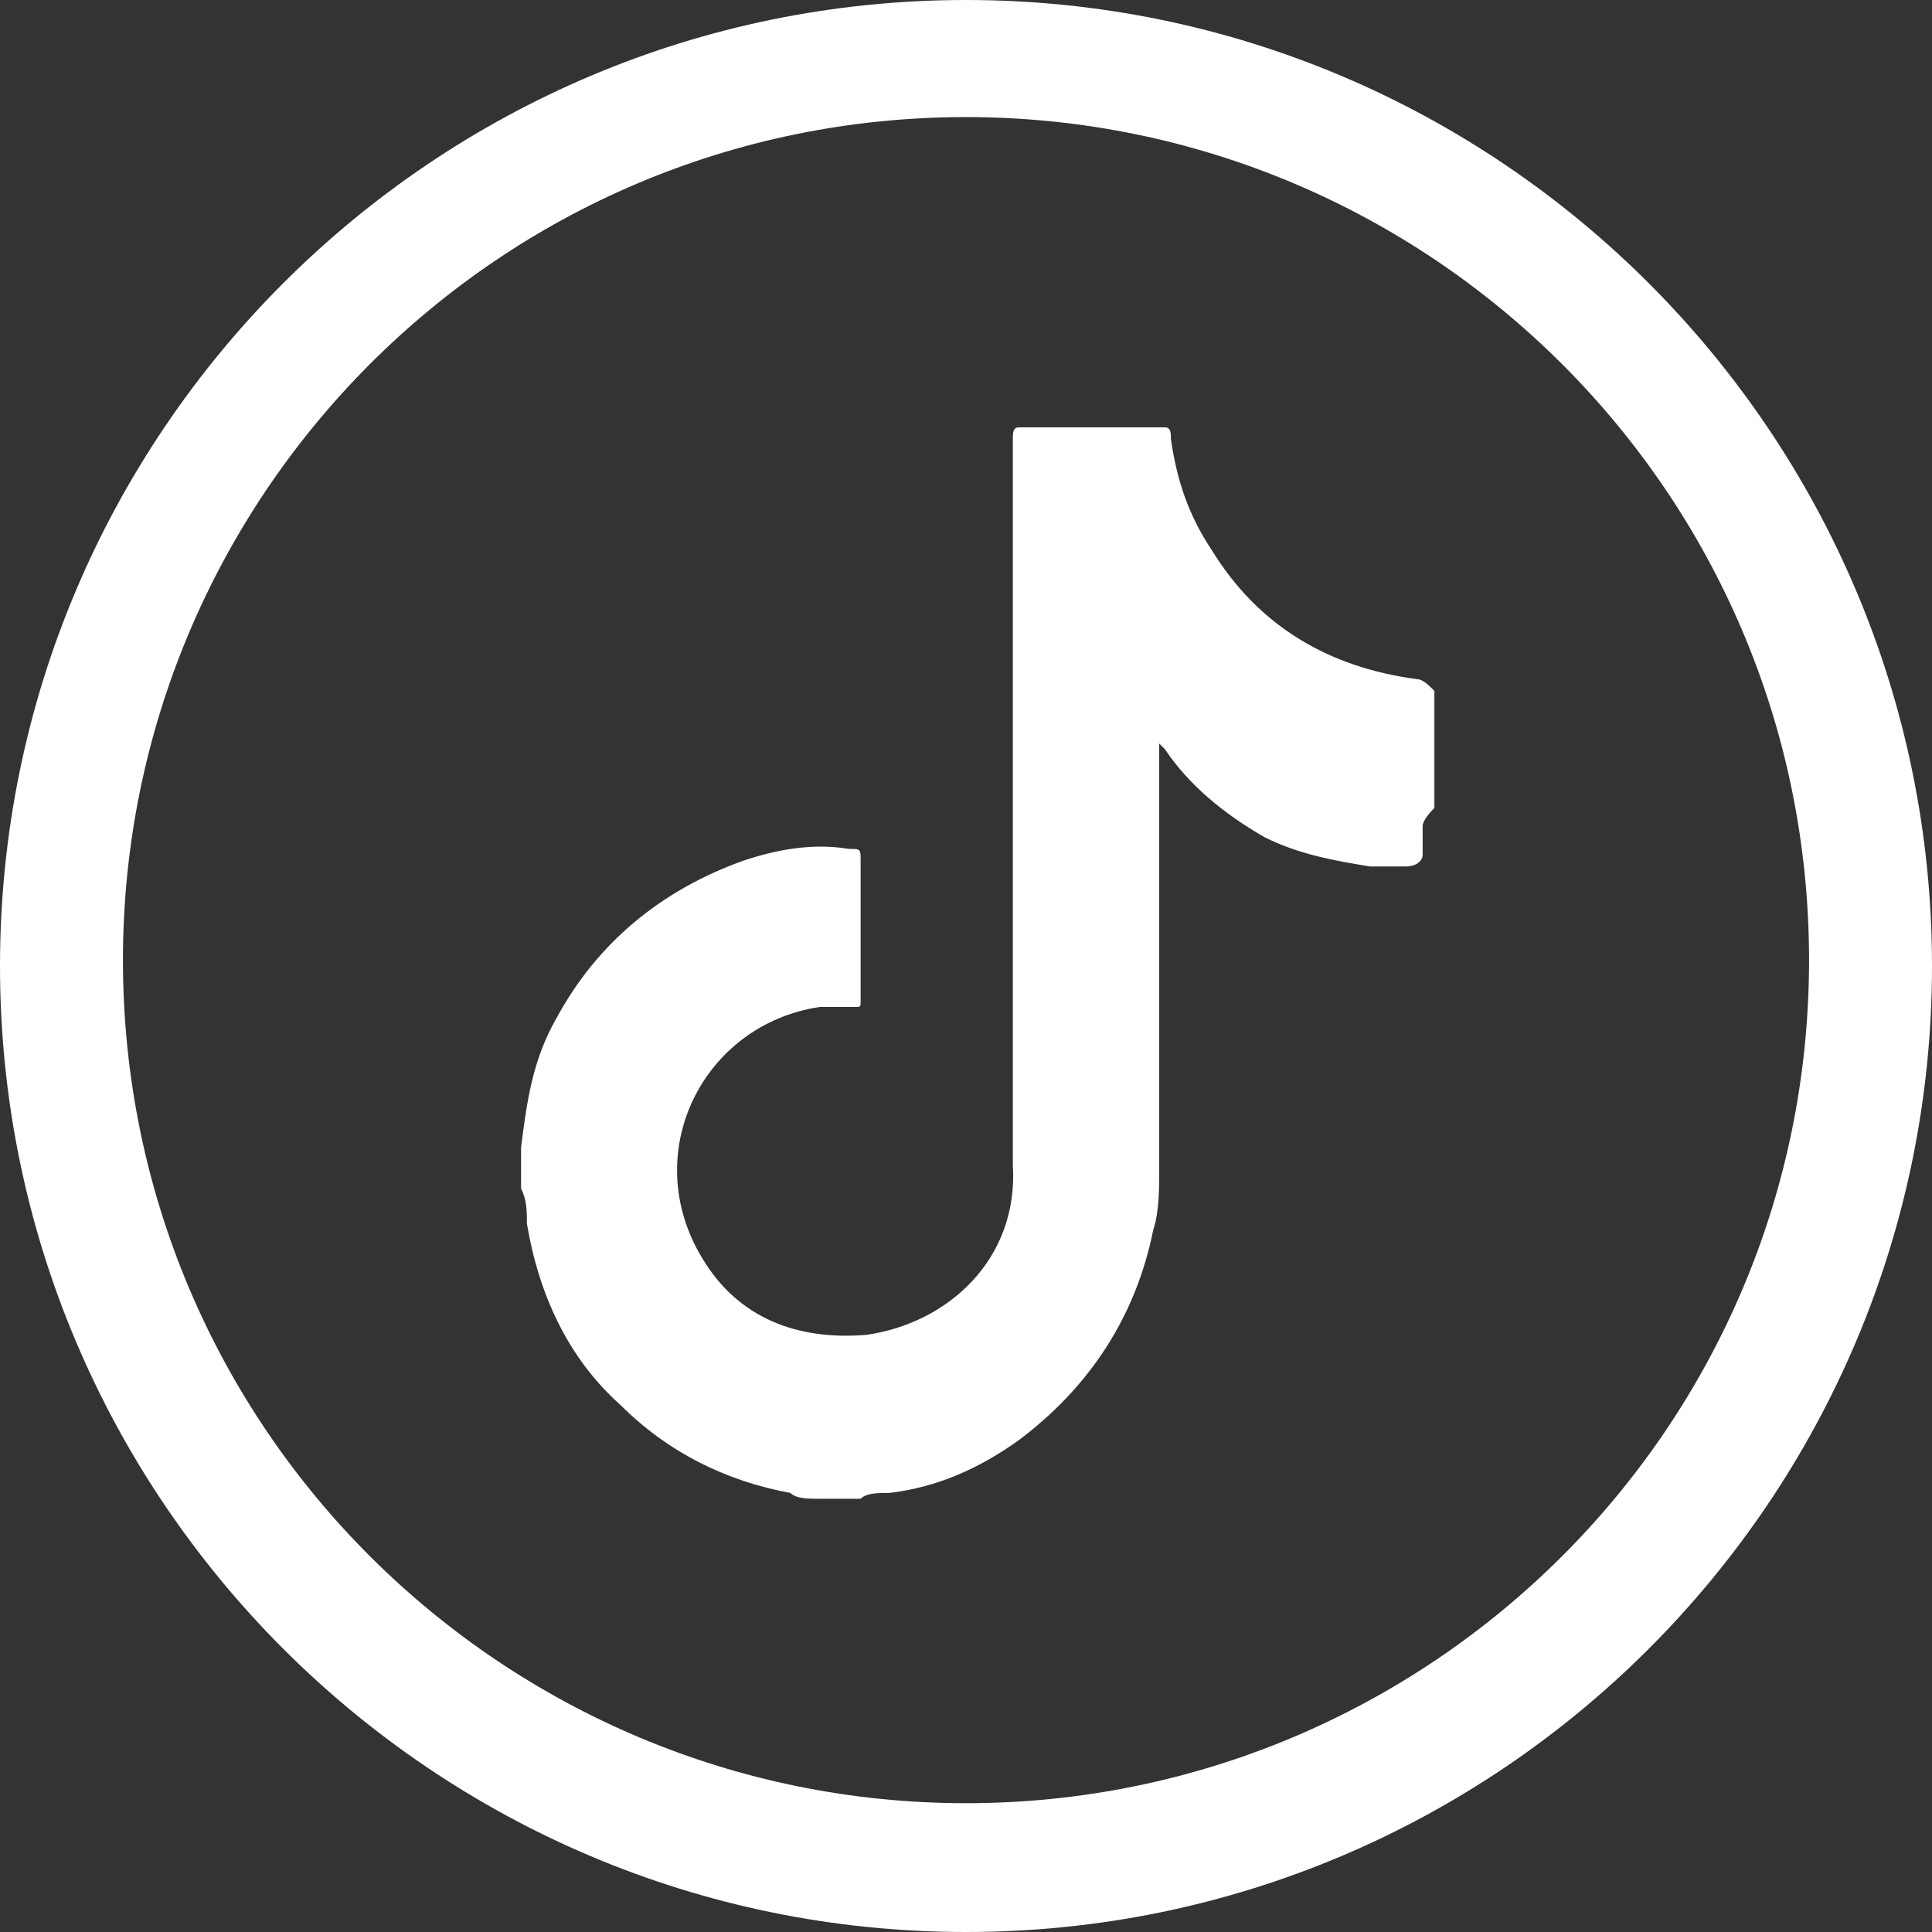
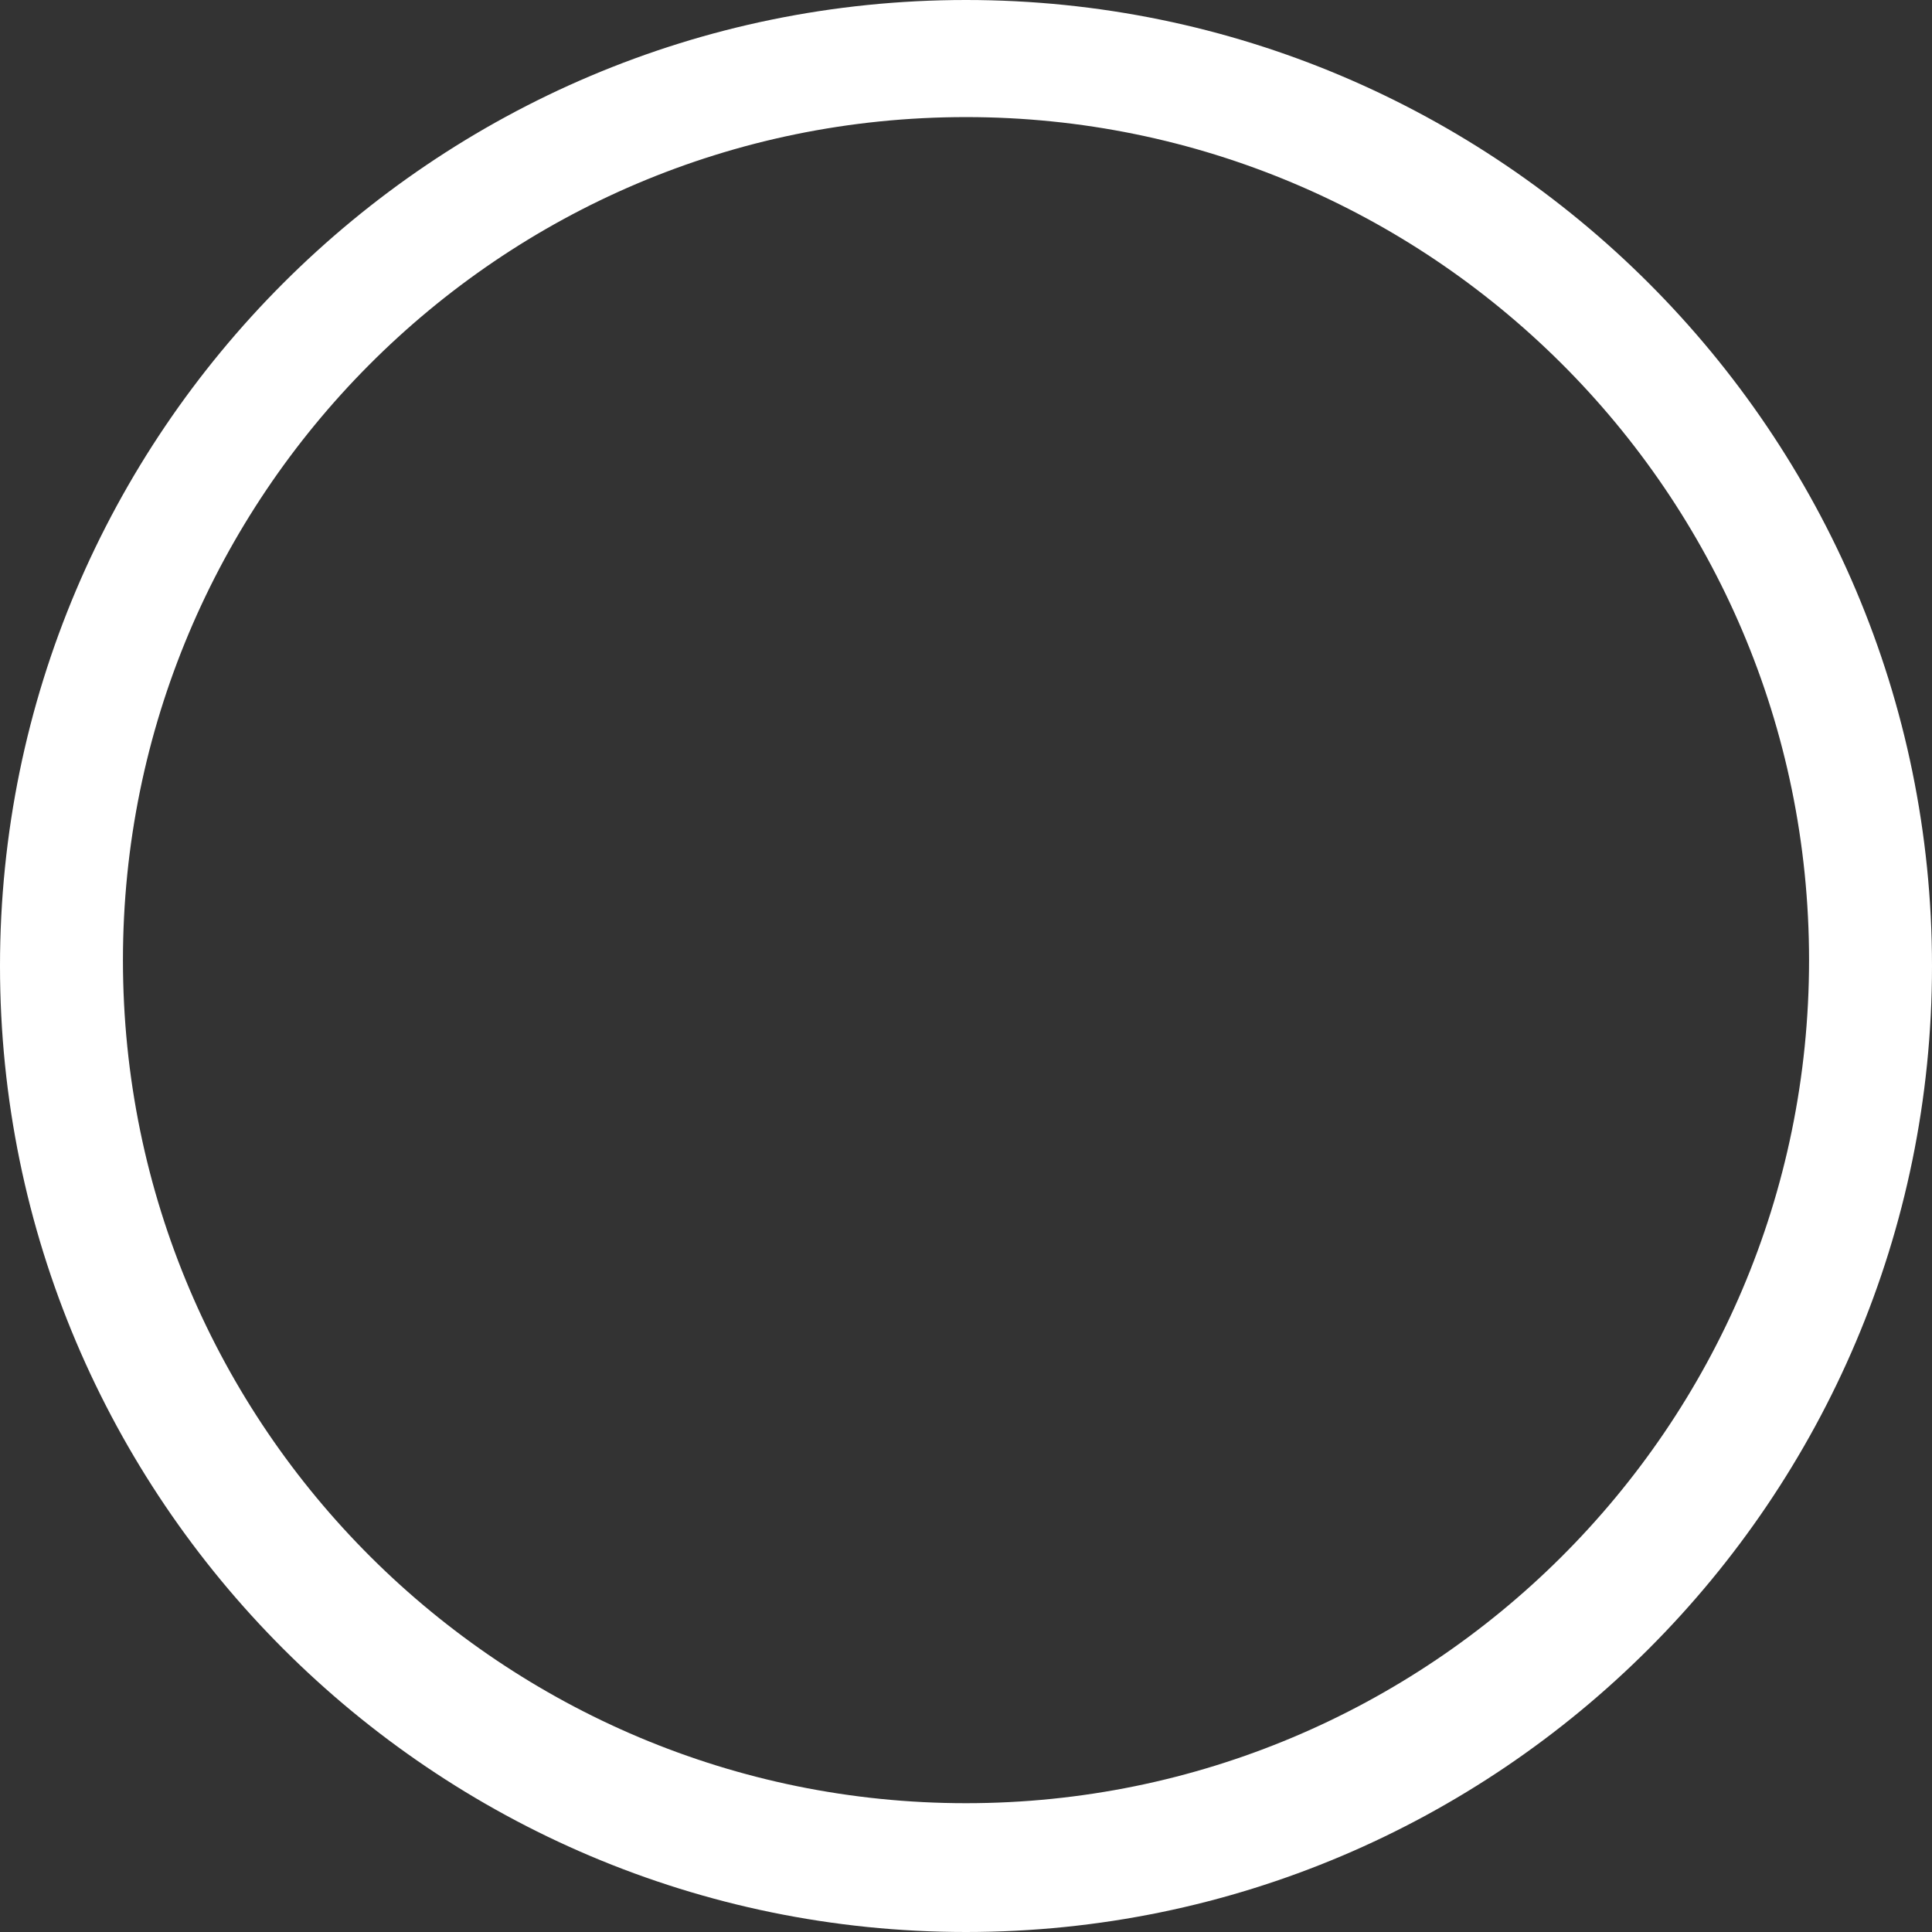
<svg xmlns="http://www.w3.org/2000/svg" version="1.1" id="Layer_1" x="0px" y="0px" viewBox="-351.4 89.2 33 33" style="enable-background:new -351.4 89.2 33 33;" xml:space="preserve">
  <rect x="-351.4" y="89.2" width="33" height="33" fill="#333333" stroke="none" />
  <style type="text/css">
	.st0{fill:#FFFFFF;}
</style>
  <path class="st0" d="M-334.9,89.2c-9.1,0-16.5,7.4-16.5,16.5c0,9.1,7.4,16.5,16.5,16.5c9.1,0,16.5-7.4,16.5-16.5  C-318.4,96.6-325.8,89.2-334.9,89.2z M-334.9,120c-7.9,0-14.4-6.4-14.4-14.4c0-7.9,6.4-14.4,14.4-14.4c7.9,0,14.4,6.4,14.4,14.4  C-320.5,113.6-327,120-334.9,120z" />
  <g>
-     <path class="st0" d="M-327.1,103.3c0,0.2,0,0.3,0,0.5c0,0.1-0.1,0.2-0.3,0.2c-0.2,0-0.4,0-0.6,0c-0.6-0.1-1.2-0.2-1.8-0.5   c-0.7-0.4-1.3-0.9-1.7-1.5c0,0-0.1-0.1-0.1-0.1c0,0,0,0,0,0c0,0,0,0.1,0,0.1c0,2.4,0,4.8,0,7.2c0,0.3,0,0.7-0.1,1   c-0.3,1.5-1.1,2.7-2.3,3.6c-0.7,0.5-1.4,0.8-2.2,0.9c-0.2,0-0.4,0-0.5,0.1c-0.2,0-0.4,0-0.6,0c0,0-0.1,0-0.1,0   c-0.2,0-0.4,0-0.5-0.1c-1.1-0.2-2.1-0.7-2.9-1.5c-0.9-0.8-1.4-1.9-1.6-3.1c0-0.2,0-0.4-0.1-0.6c0-0.2,0-0.4,0-0.6c0,0,0-0.1,0-0.1   c0.1-0.8,0.2-1.5,0.6-2.2c0.7-1.3,1.8-2.2,3.2-2.7c0.6-0.2,1.2-0.3,1.8-0.2c0.2,0,0.2,0,0.2,0.2c0,0.8,0,1.6,0,2.4   c0,0.1,0,0.1-0.1,0.1c-0.2,0-0.4,0-0.6,0c-2,0.3-3.1,2.5-2,4.3c0.6,1,1.6,1.4,2.8,1.3c1.4-0.2,2.6-1.3,2.5-2.9c0-3.7,0-7.4,0-11.1   c0-0.4,0-0.8,0-1.3c0-0.1,0-0.2,0.1-0.2c0.3,0,0.5,0,0.8,0c0.1,0,0.1,0,0.2,0c0.2,0,0.4,0,0.6,0c0.3,0,0.6,0,0.9,0   c0.1,0,0.1,0.1,0.1,0.2c0.1,0.7,0.3,1.3,0.7,1.9c0.8,1.3,2,2,3.5,2.2c0.1,0,0.2,0.1,0.3,0.2c0,0.2,0,0.4,0,0.5c0,0,0,0.1,0,0.1   c0,0.5,0,1,0,1.4C-327.1,103.2-327.1,103.3-327.1,103.3z" />
-   </g>
+     </g>
</svg>